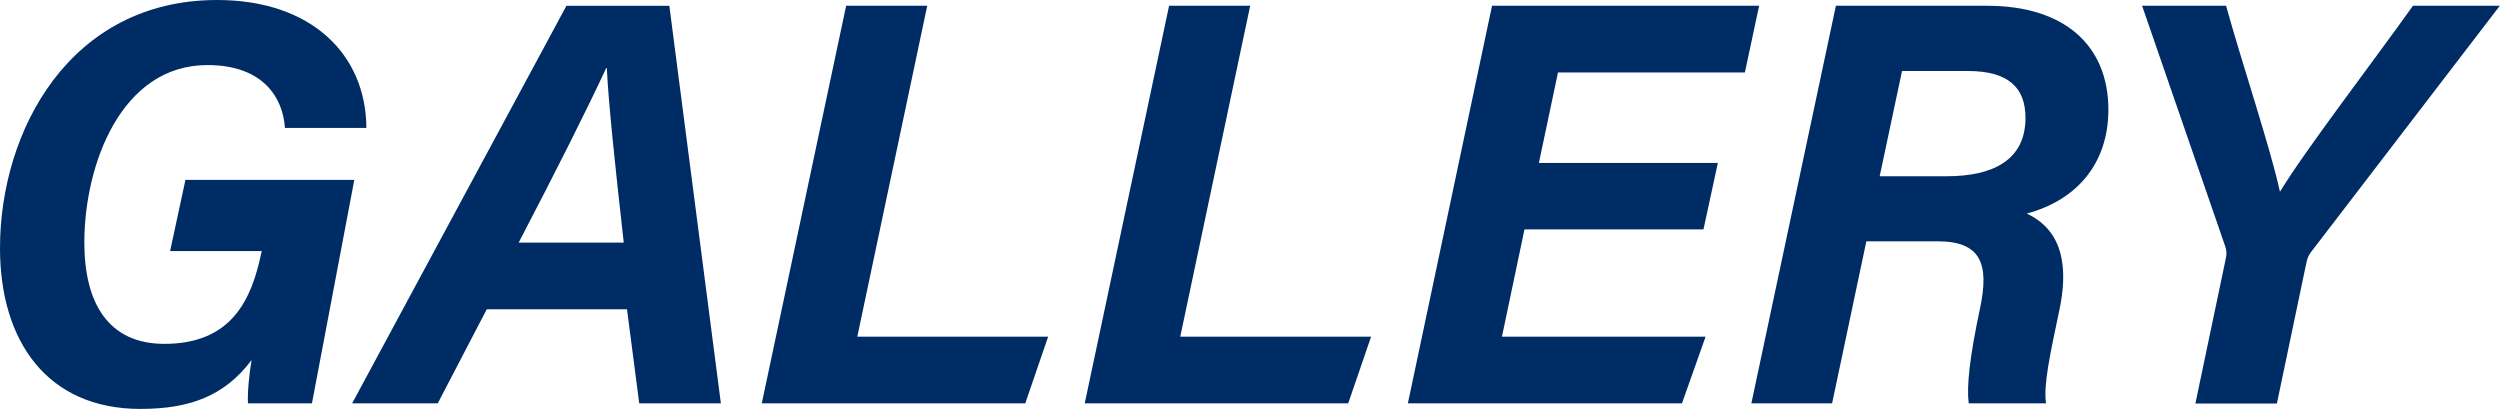
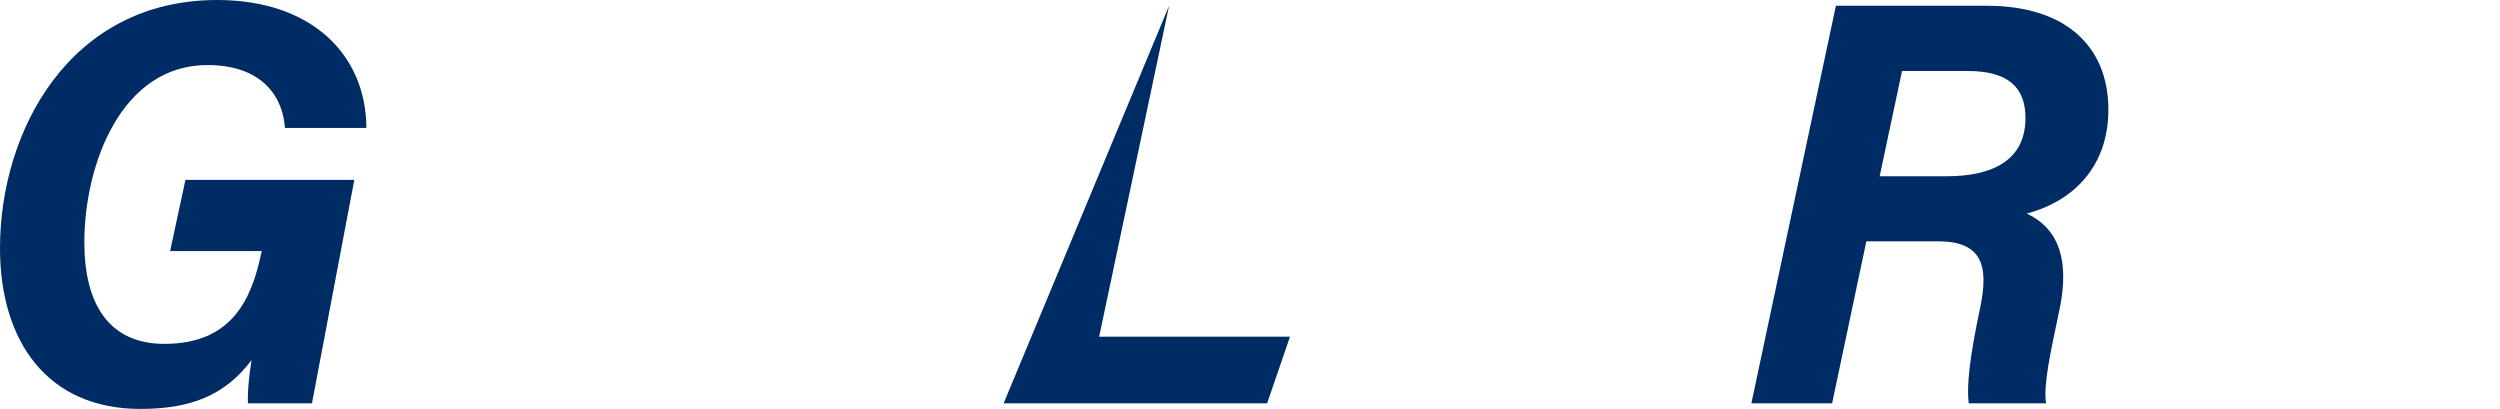
<svg xmlns="http://www.w3.org/2000/svg" viewBox="0 0 138.72 22.69">
  <g fill="#002c66">
    <path d="m17.3 22.38h-3.54c-.04-.55.08-1.74.2-2.4-1.49 1.98-3.41 2.71-6.17 2.71-5.18 0-7.79-3.77-7.79-8.92-0-6.52 3.88-13.77 12.05-13.77 5.23 0 8.26 3.02 8.28 7.1h-4.52c-.1-1.61-1.15-3.49-4.3-3.49-4.79 0-6.83 5.53-6.83 9.85 0 3.38 1.35 5.62 4.44 5.62 3.73 0 4.84-2.45 5.38-5.05l.03-.1h-5.09l.85-3.95h9.37l-2.35 12.4z" />
-     <path d="m27.01 17.16-2.72 5.22h-4.75l11.89-22.06h5.71l2.86 22.06h-4.53l-.68-5.22h-7.77zm7.6-3.7c-.51-4.55-.84-7.69-.94-9.69h-.03c-1.02 2.2-2.8 5.75-4.86 9.69z" />
-     <path d="m46.95.32h4.5l-3.88 18.36h10.59l-1.27 3.7h-14.62z" />
-     <path d="m64.87.32h4.5l-3.88 18.36h10.59l-1.27 3.7h-14.62z" />
-     <path d="m94.52 12.73h-9.93l-1.25 5.95h11.3l-1.31 3.7h-15.21l4.67-22.06h14.82l-.79 3.7h-10.37l-1.06 5.02h9.93l-.8 3.7z" />
+     <path d="m64.87.32l-3.88 18.36h10.59l-1.27 3.7h-14.62z" />
    <path d="m103.56 13.39-1.9 8.99h-4.48l4.69-22.06h8.4c4.21 0 6.72 2.14 6.72 5.77 0 3.04-1.82 5.04-4.53 5.76.89.43 2.6 1.5 1.83 5.26-.54 2.58-.91 4.24-.76 5.27h-4.29c-.12-.96.05-2.55.63-5.28.51-2.41.08-3.71-2.34-3.71zm.75-3.61h3.71c2.57 0 4.37-.9 4.37-3.24 0-1.67-.94-2.6-3.19-2.6h-3.66l-1.24 5.84z" />
-     <path d="m121.82 22.38 1.68-8.01c.06-.25.06-.46-.03-.71l-4.61-13.34h4.66c.92 3.31 2.47 7.92 2.99 10.32 1.41-2.32 5.1-7.12 7.38-10.32h4.82l-10.41 13.58c-.15.18-.27.37-.33.71l-1.63 7.78h-4.53z" />
  </g>
</svg>